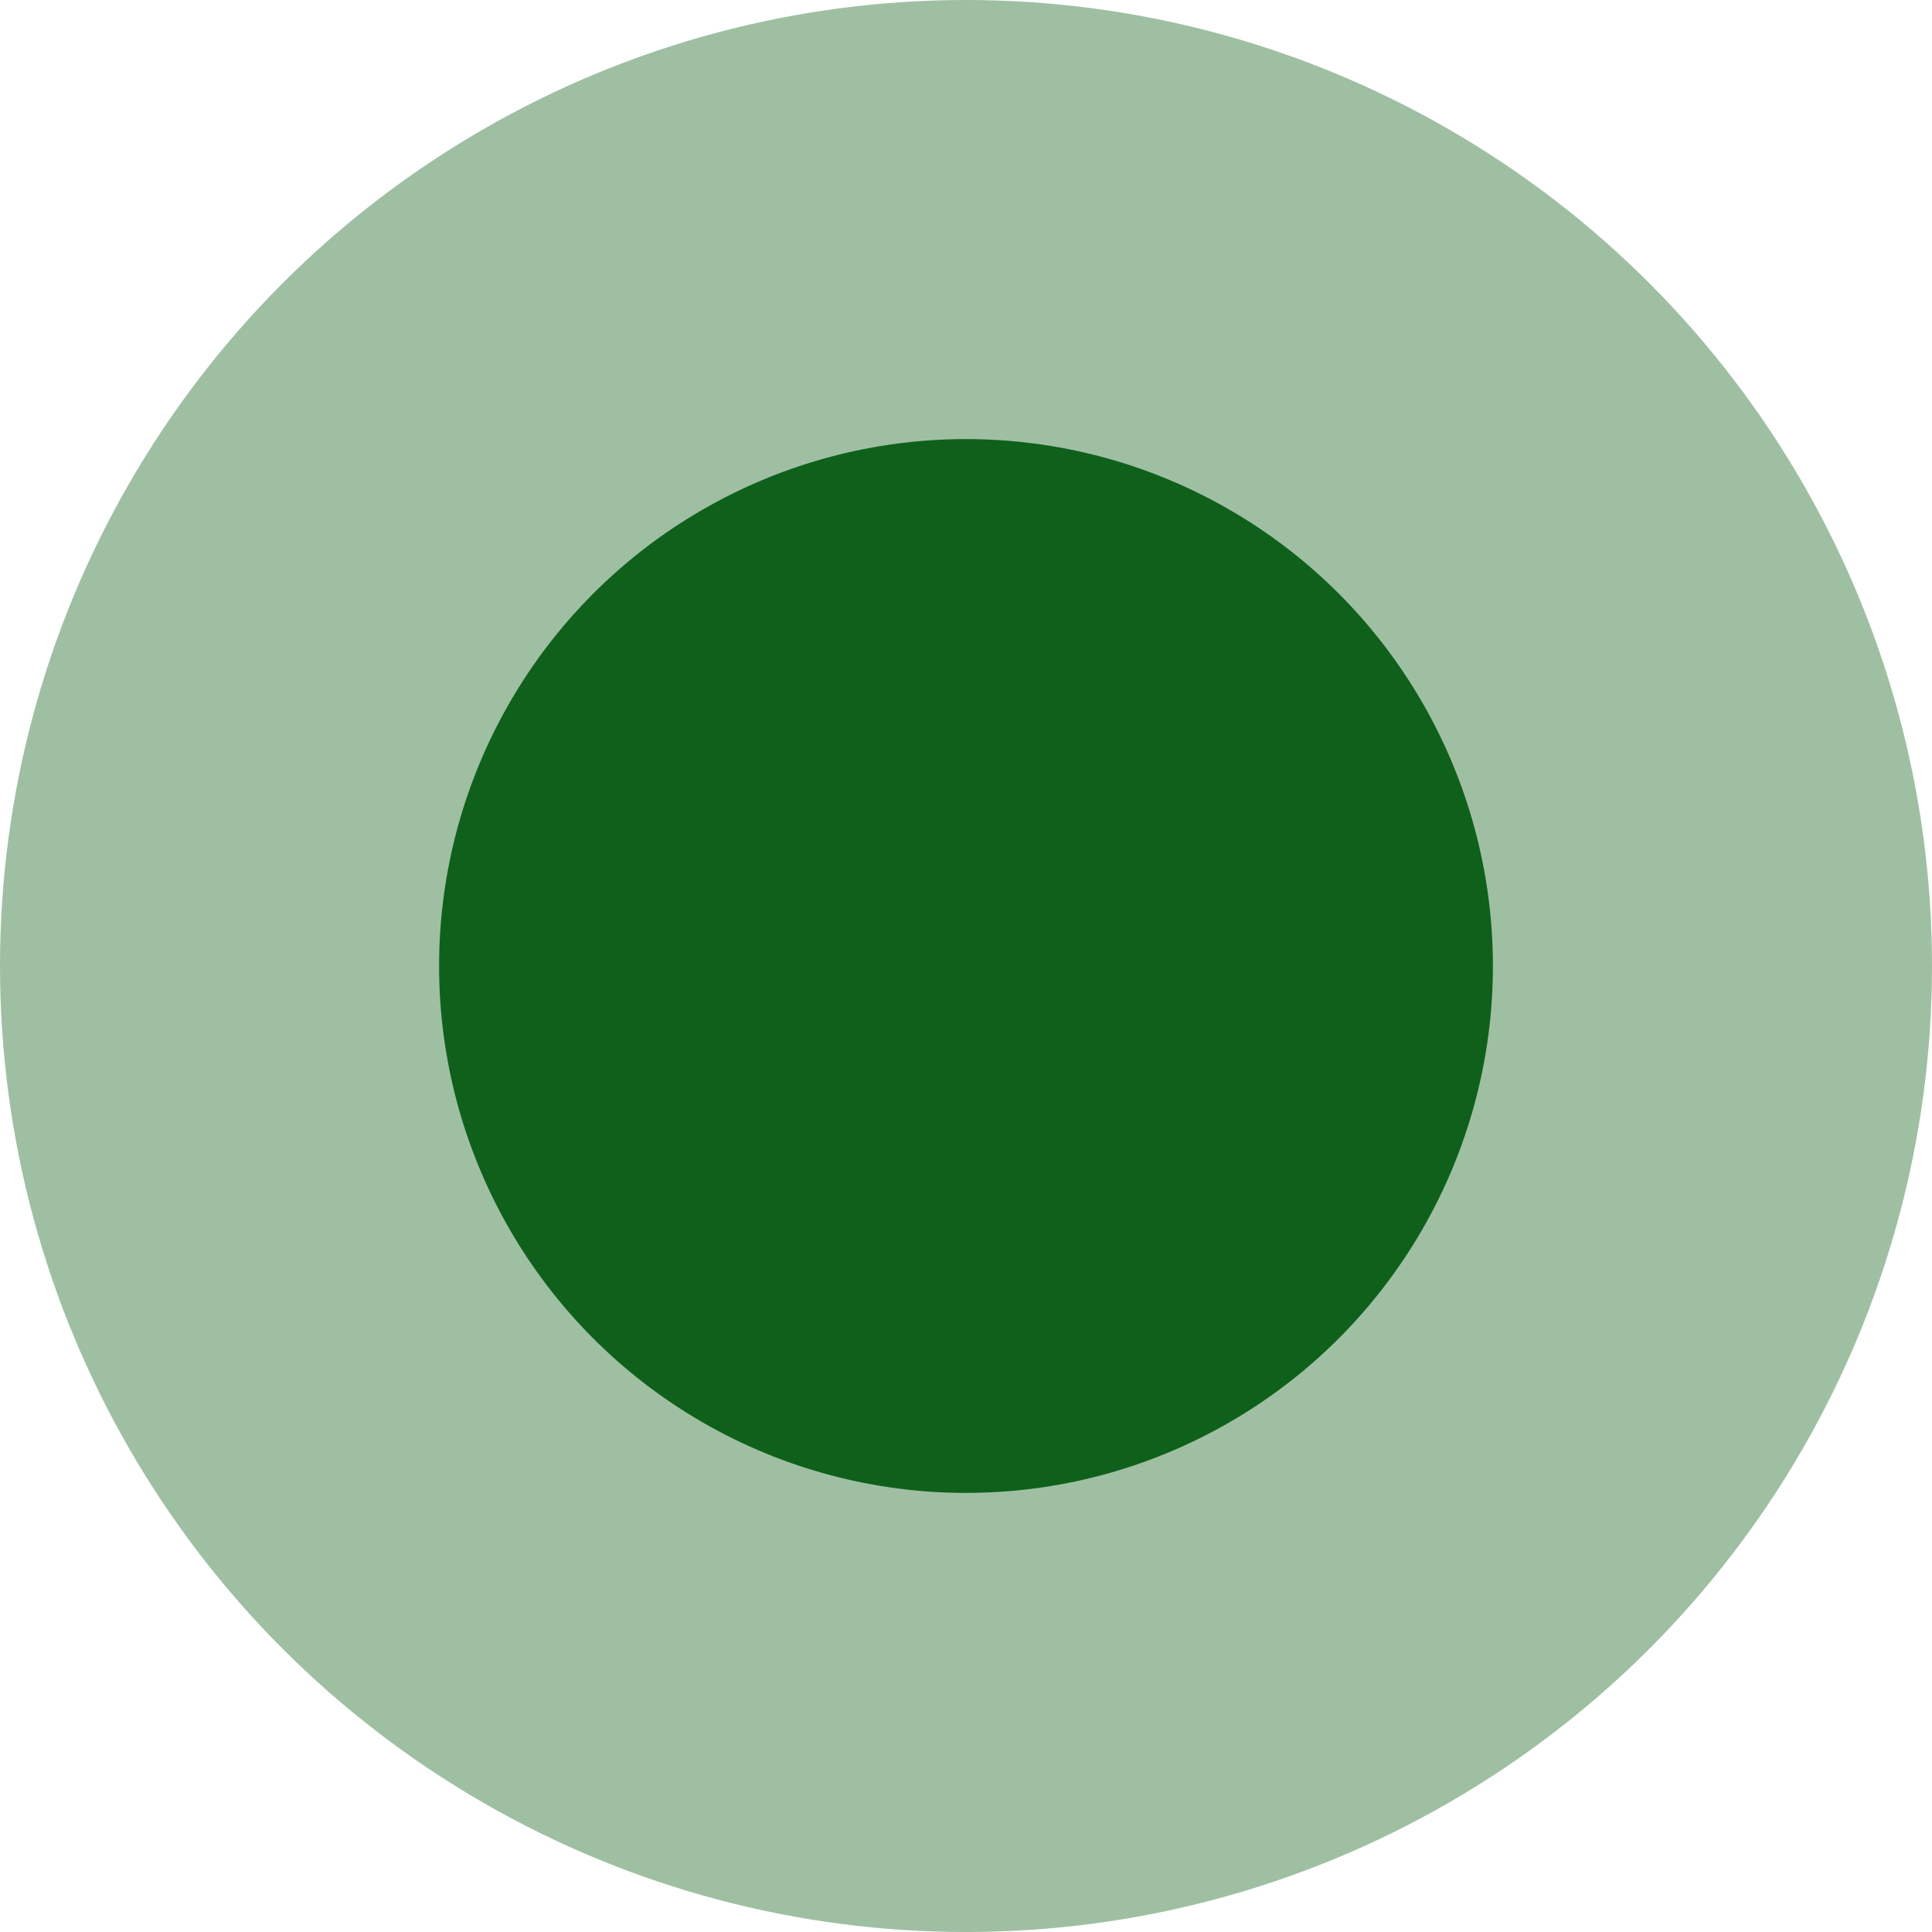
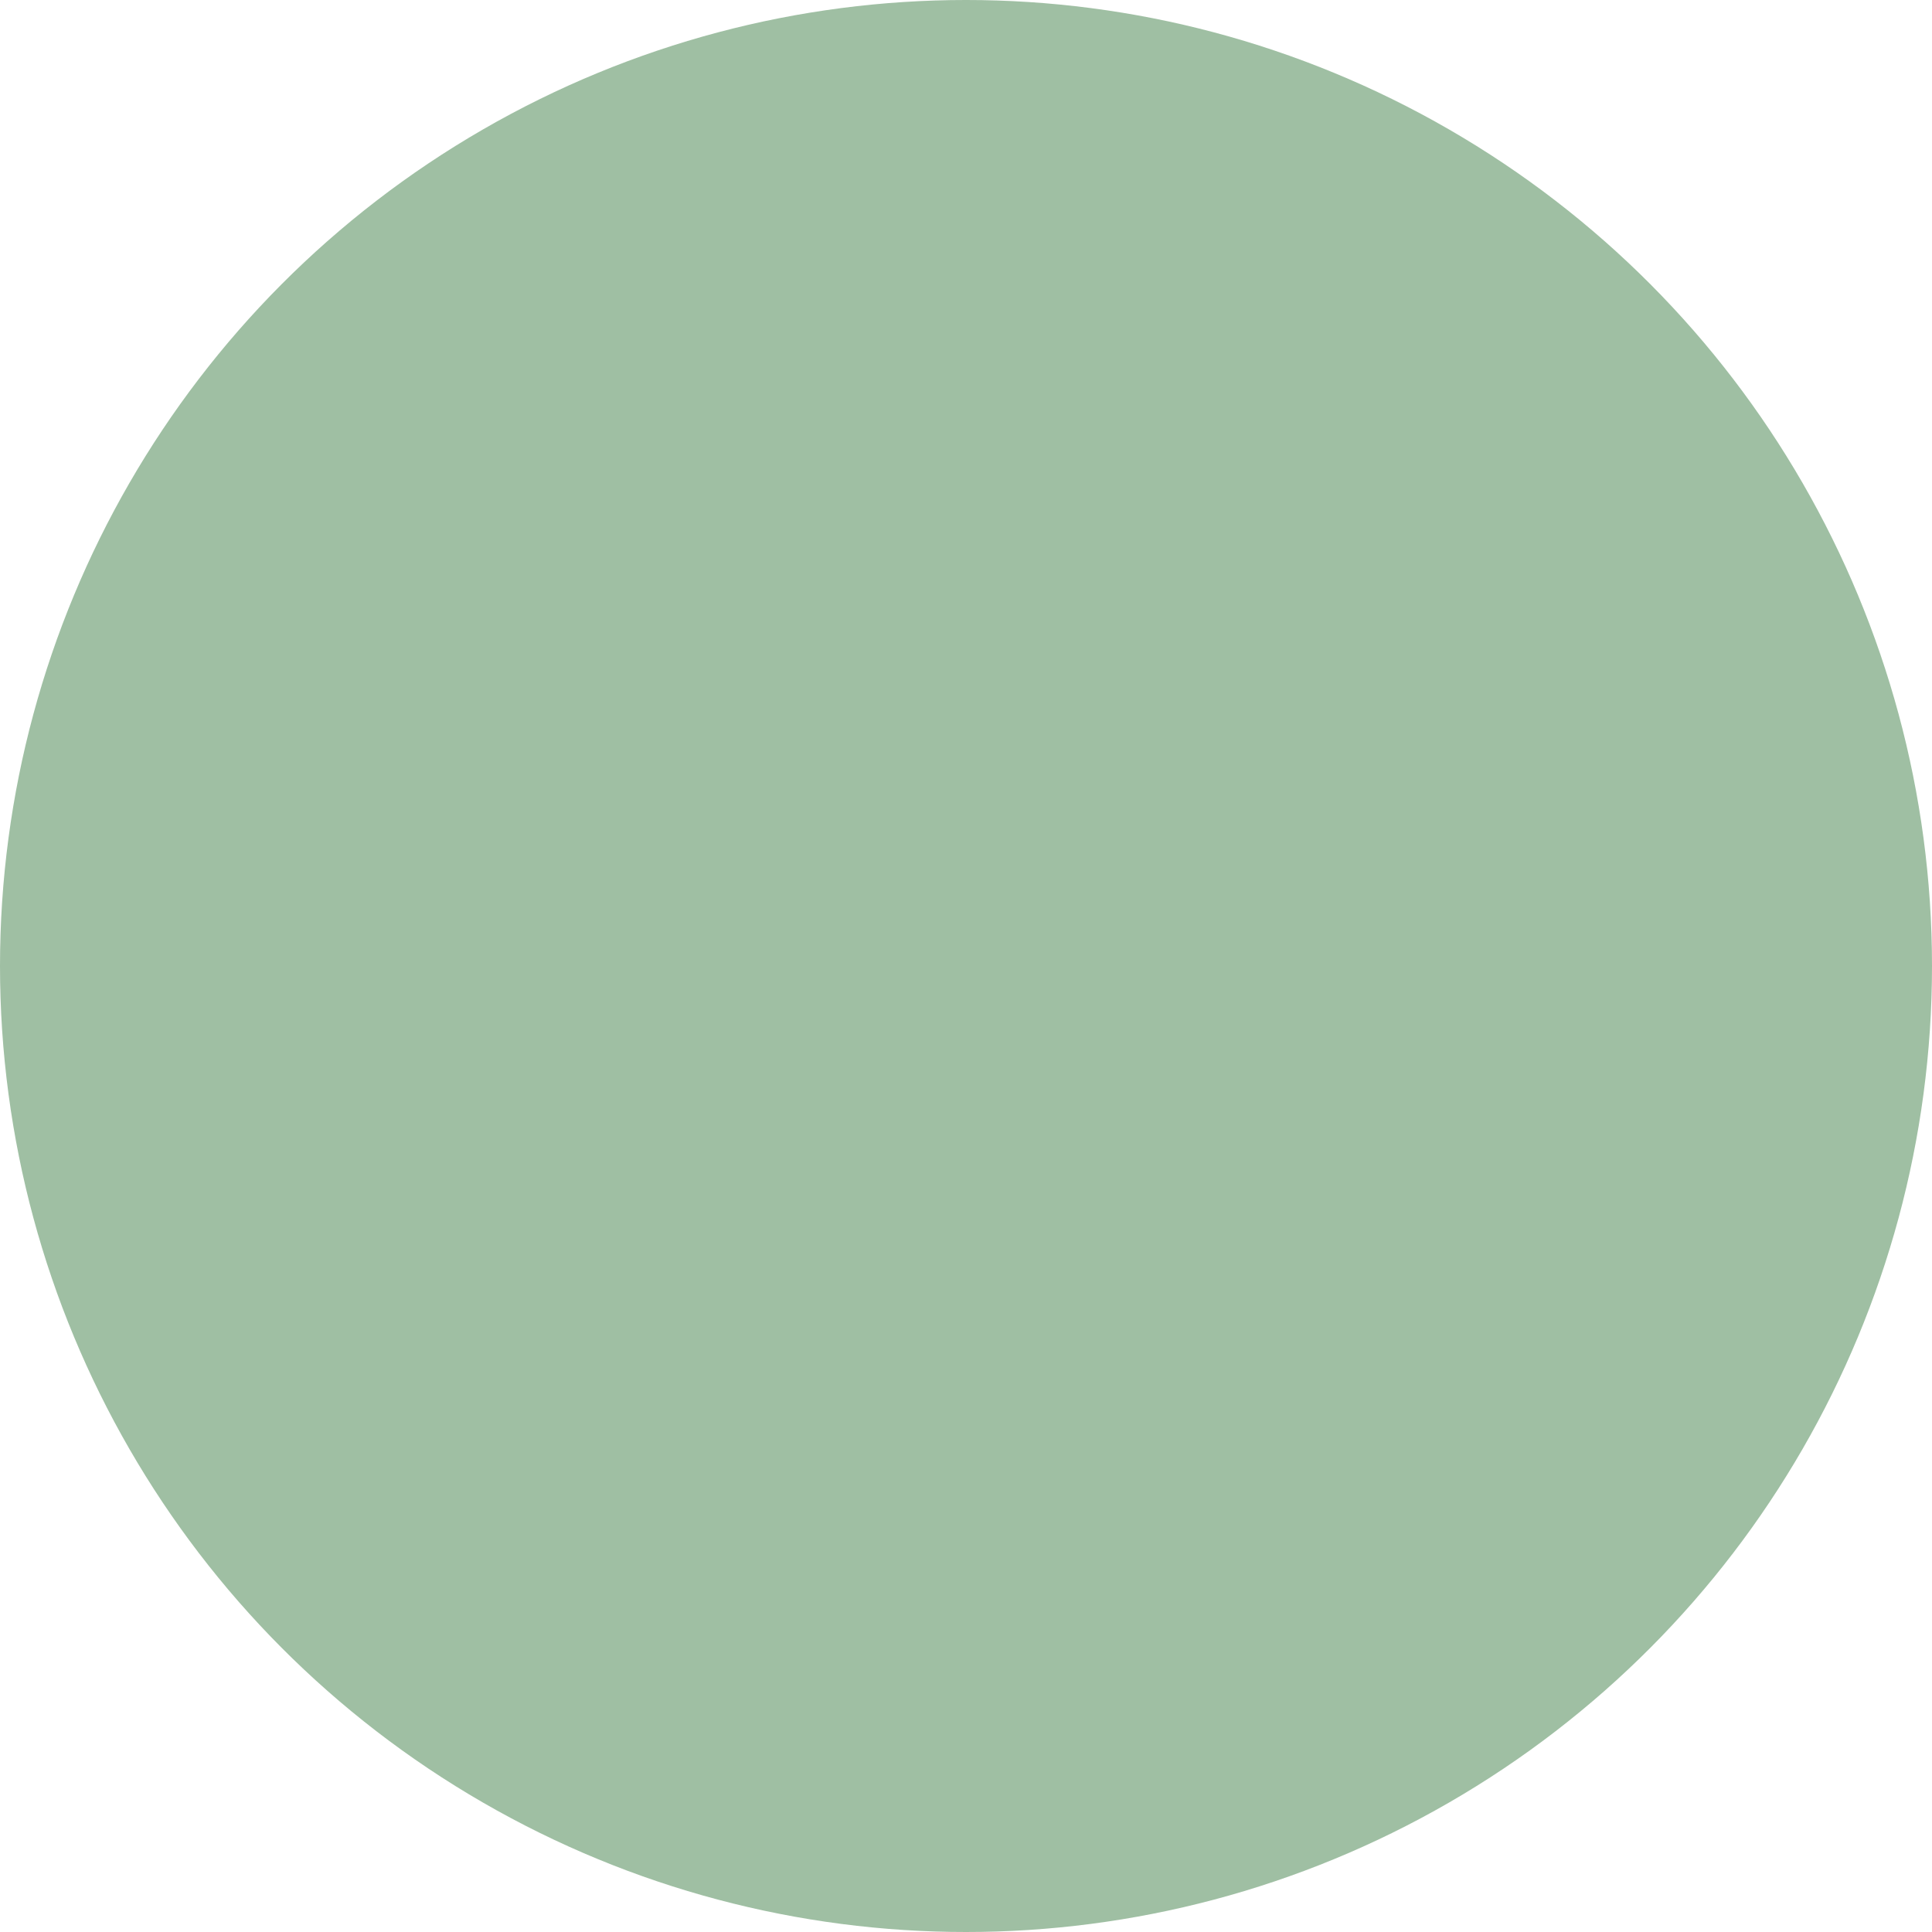
<svg xmlns="http://www.w3.org/2000/svg" width="22" height="22" viewBox="0 0 22 22" fill="none">
  <circle cx="11" cy="11" r="11" fill="#0F601B" fill-opacity="0.4" />
-   <circle cx="11" cy="11" r="6" fill="#0F601B" />
</svg>